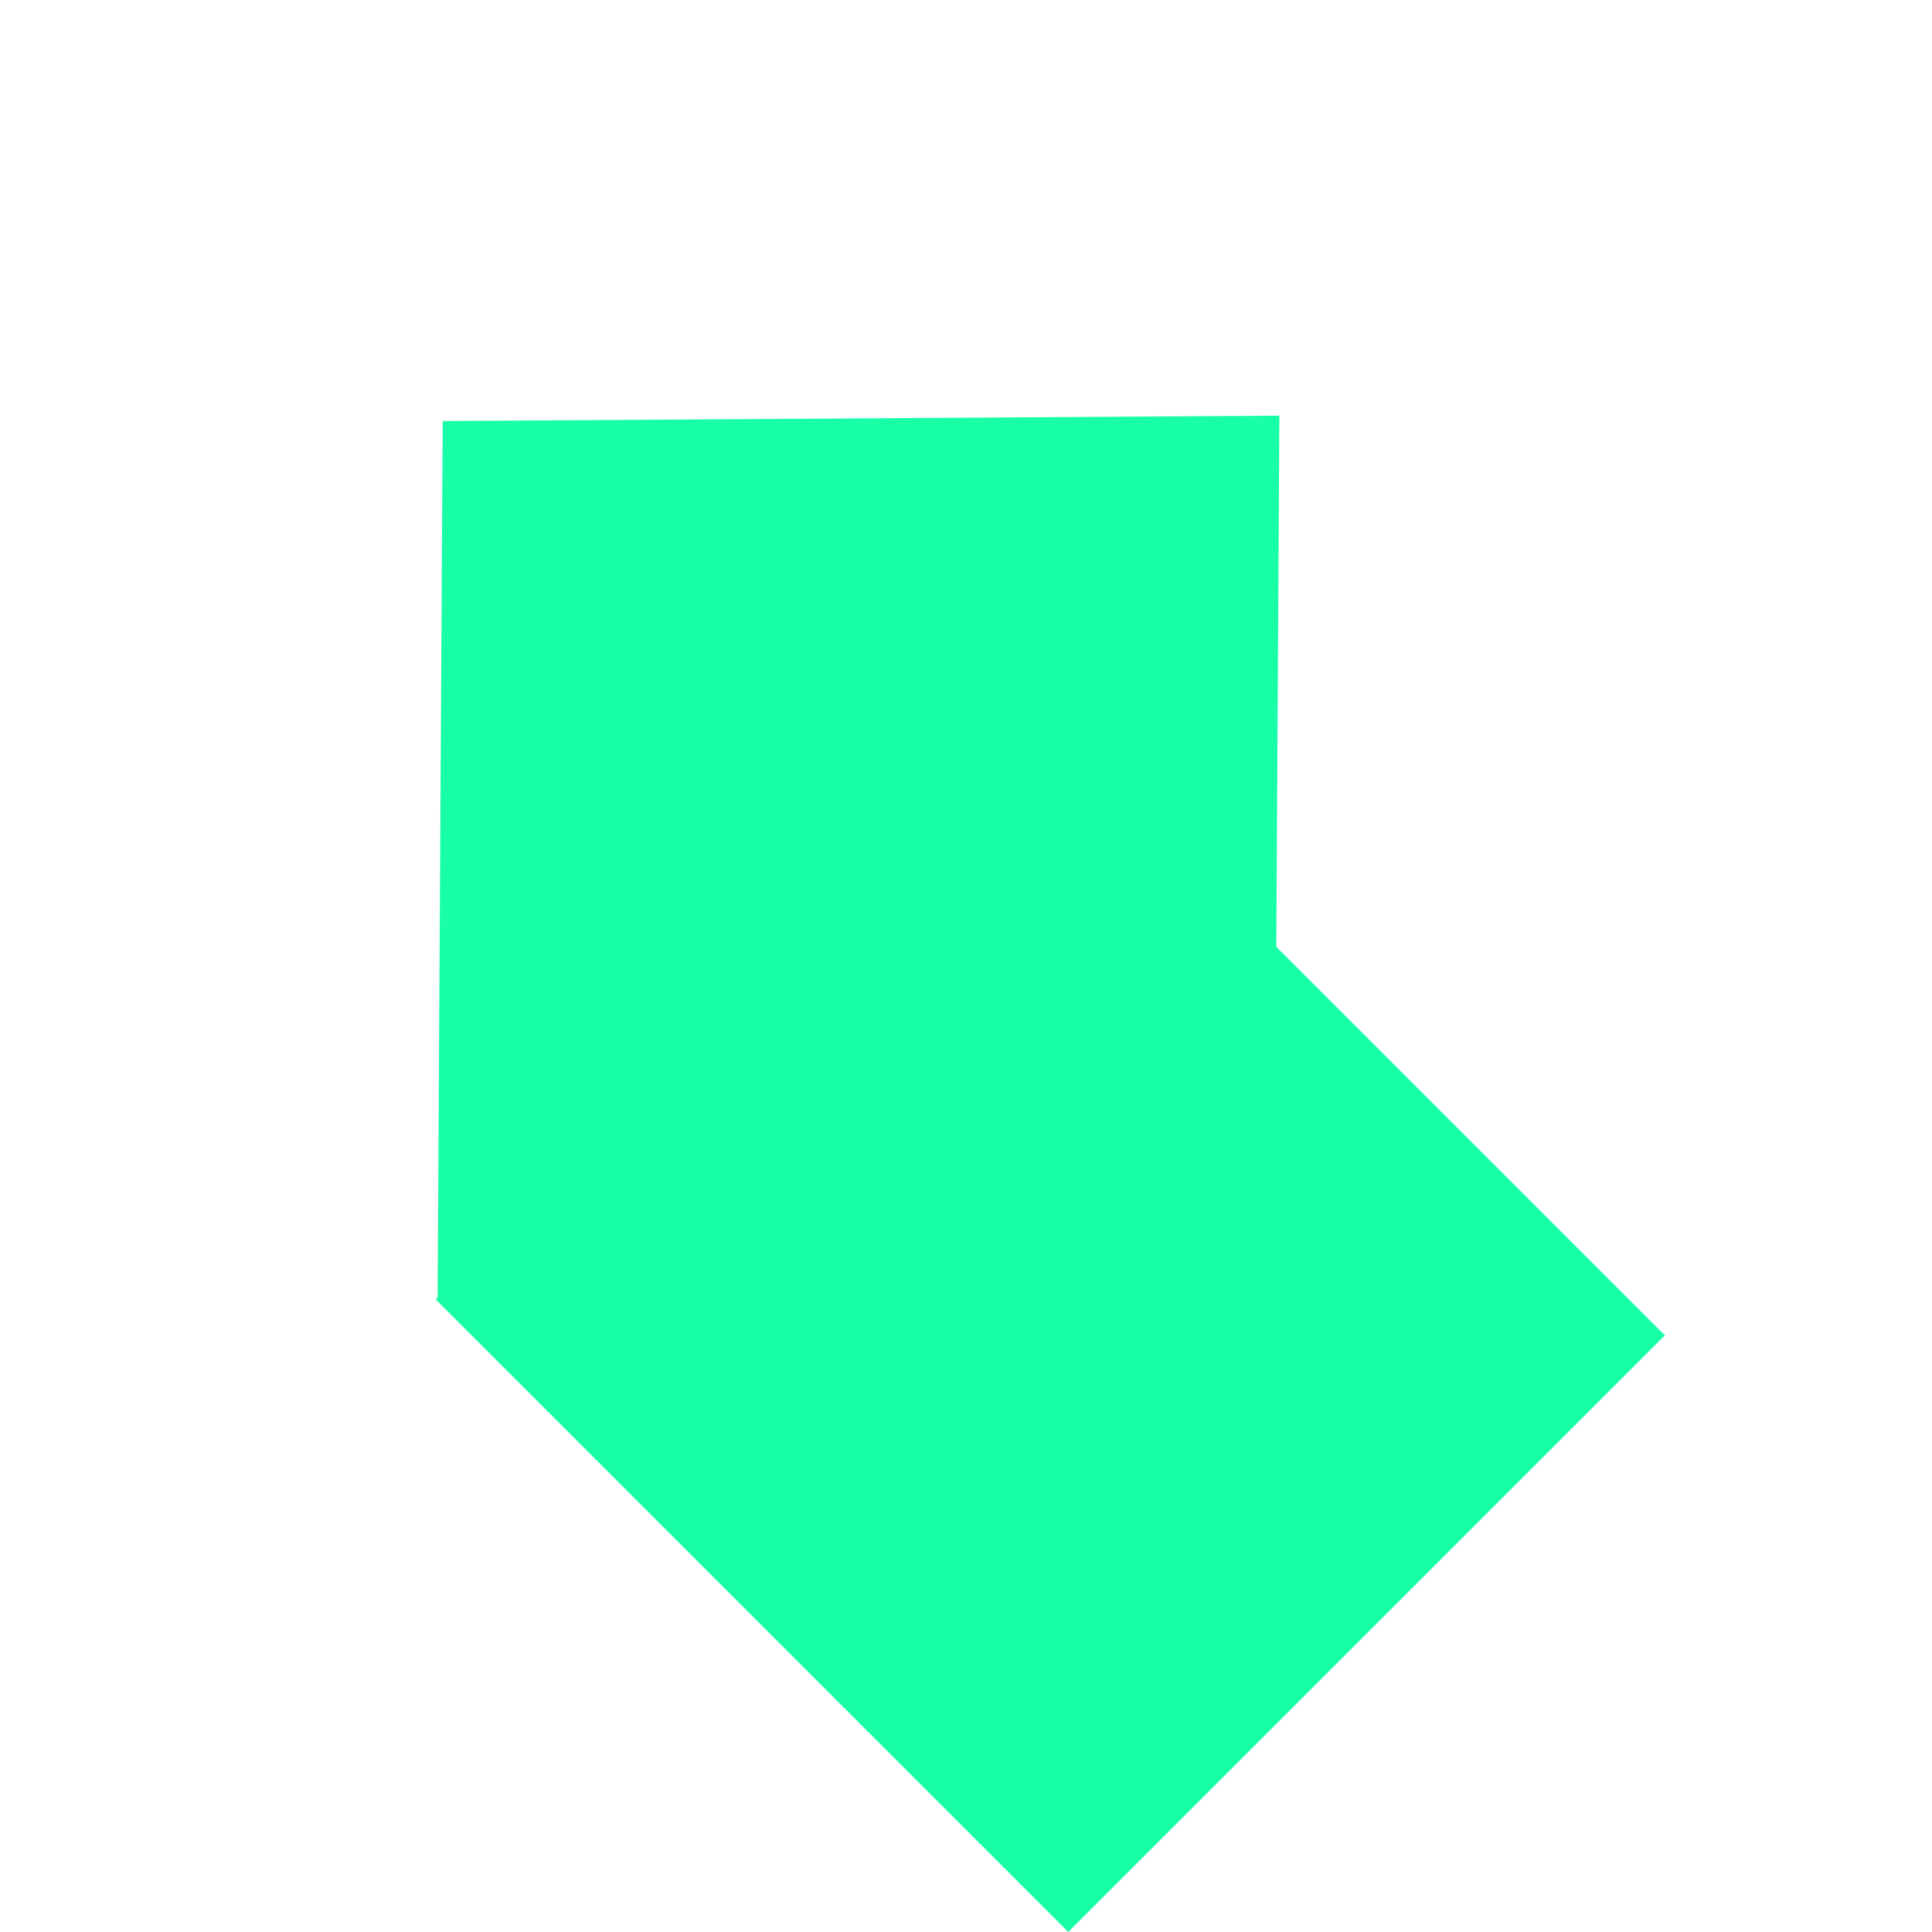
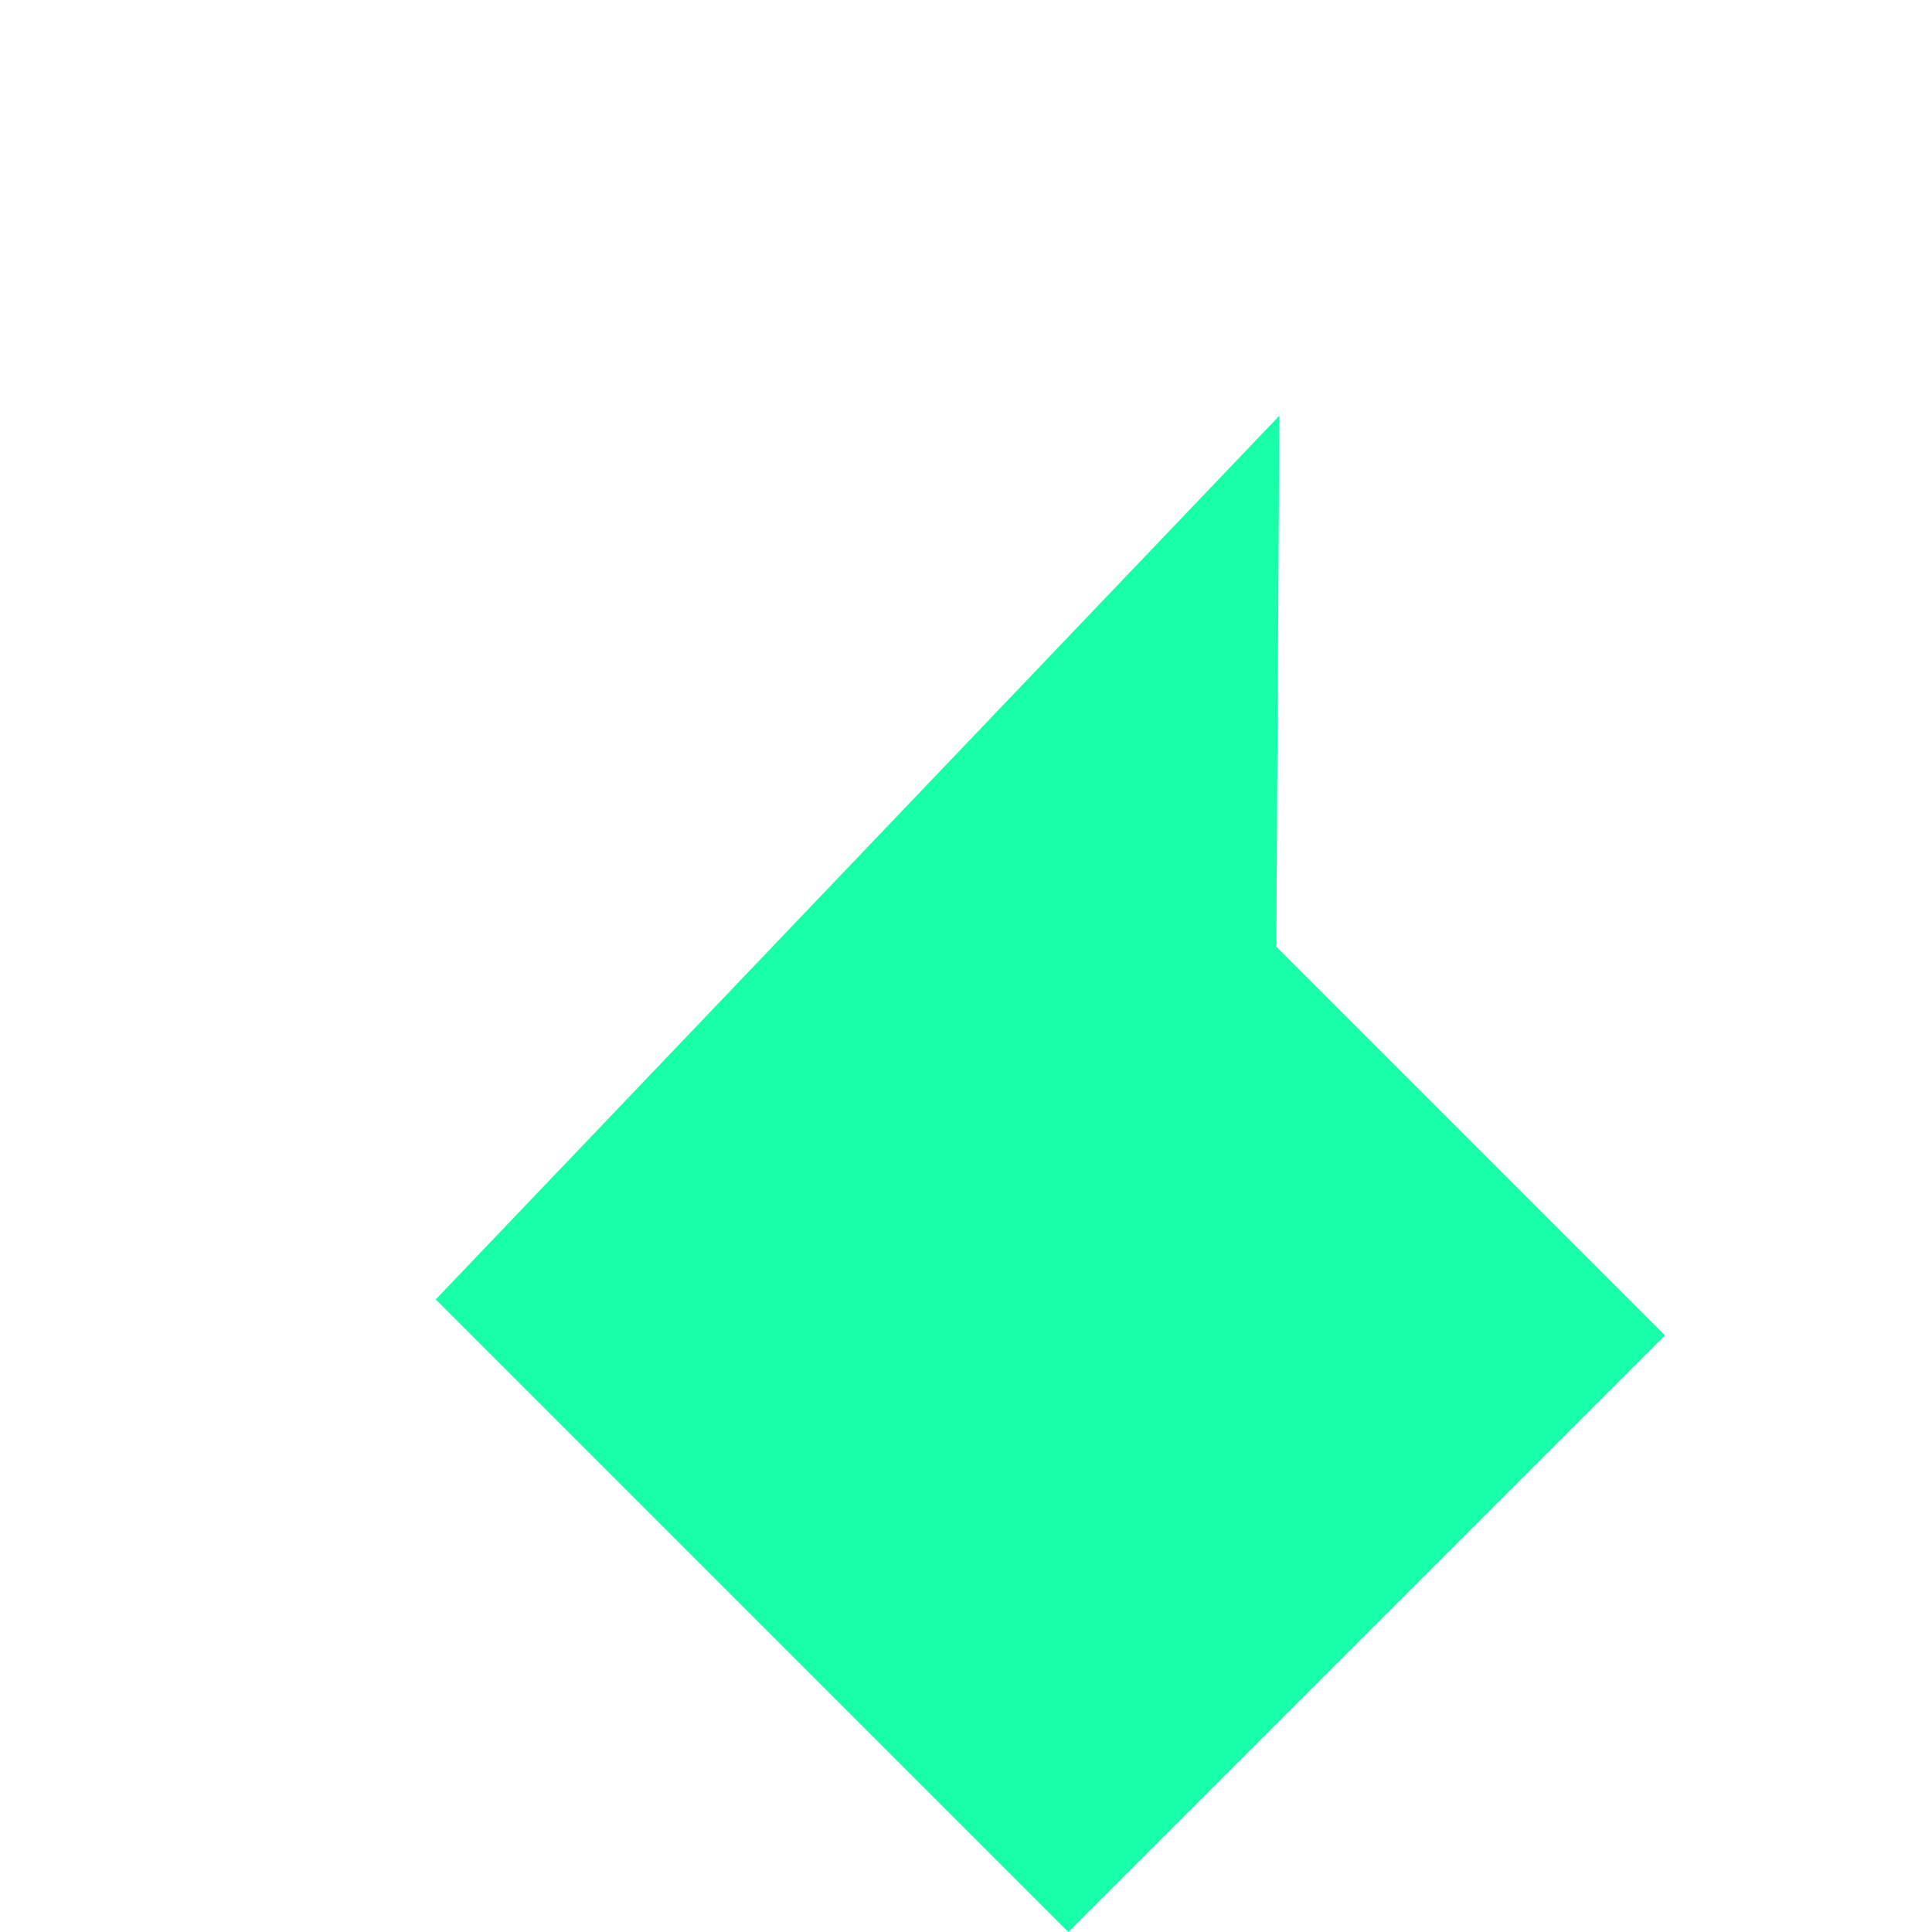
<svg xmlns="http://www.w3.org/2000/svg" width="493.351" height="493.351" viewBox="0 0 493.351 493.351">
-   <path id="Union_56" data-name="Union 56" d="M0,235.682l96.451-95.338V0H311.913V228.454h-.694L152.047,385.791Z" transform="translate(493.351 272.796) rotate(135)" fill="#19ffa7" style="mix-blend-mode: darken;isolation: isolate" />
+   <path id="Union_56" data-name="Union 56" d="M0,235.682l96.451-95.338V0H311.913V228.454h-.694Z" transform="translate(493.351 272.796) rotate(135)" fill="#19ffa7" style="mix-blend-mode: darken;isolation: isolate" />
</svg>